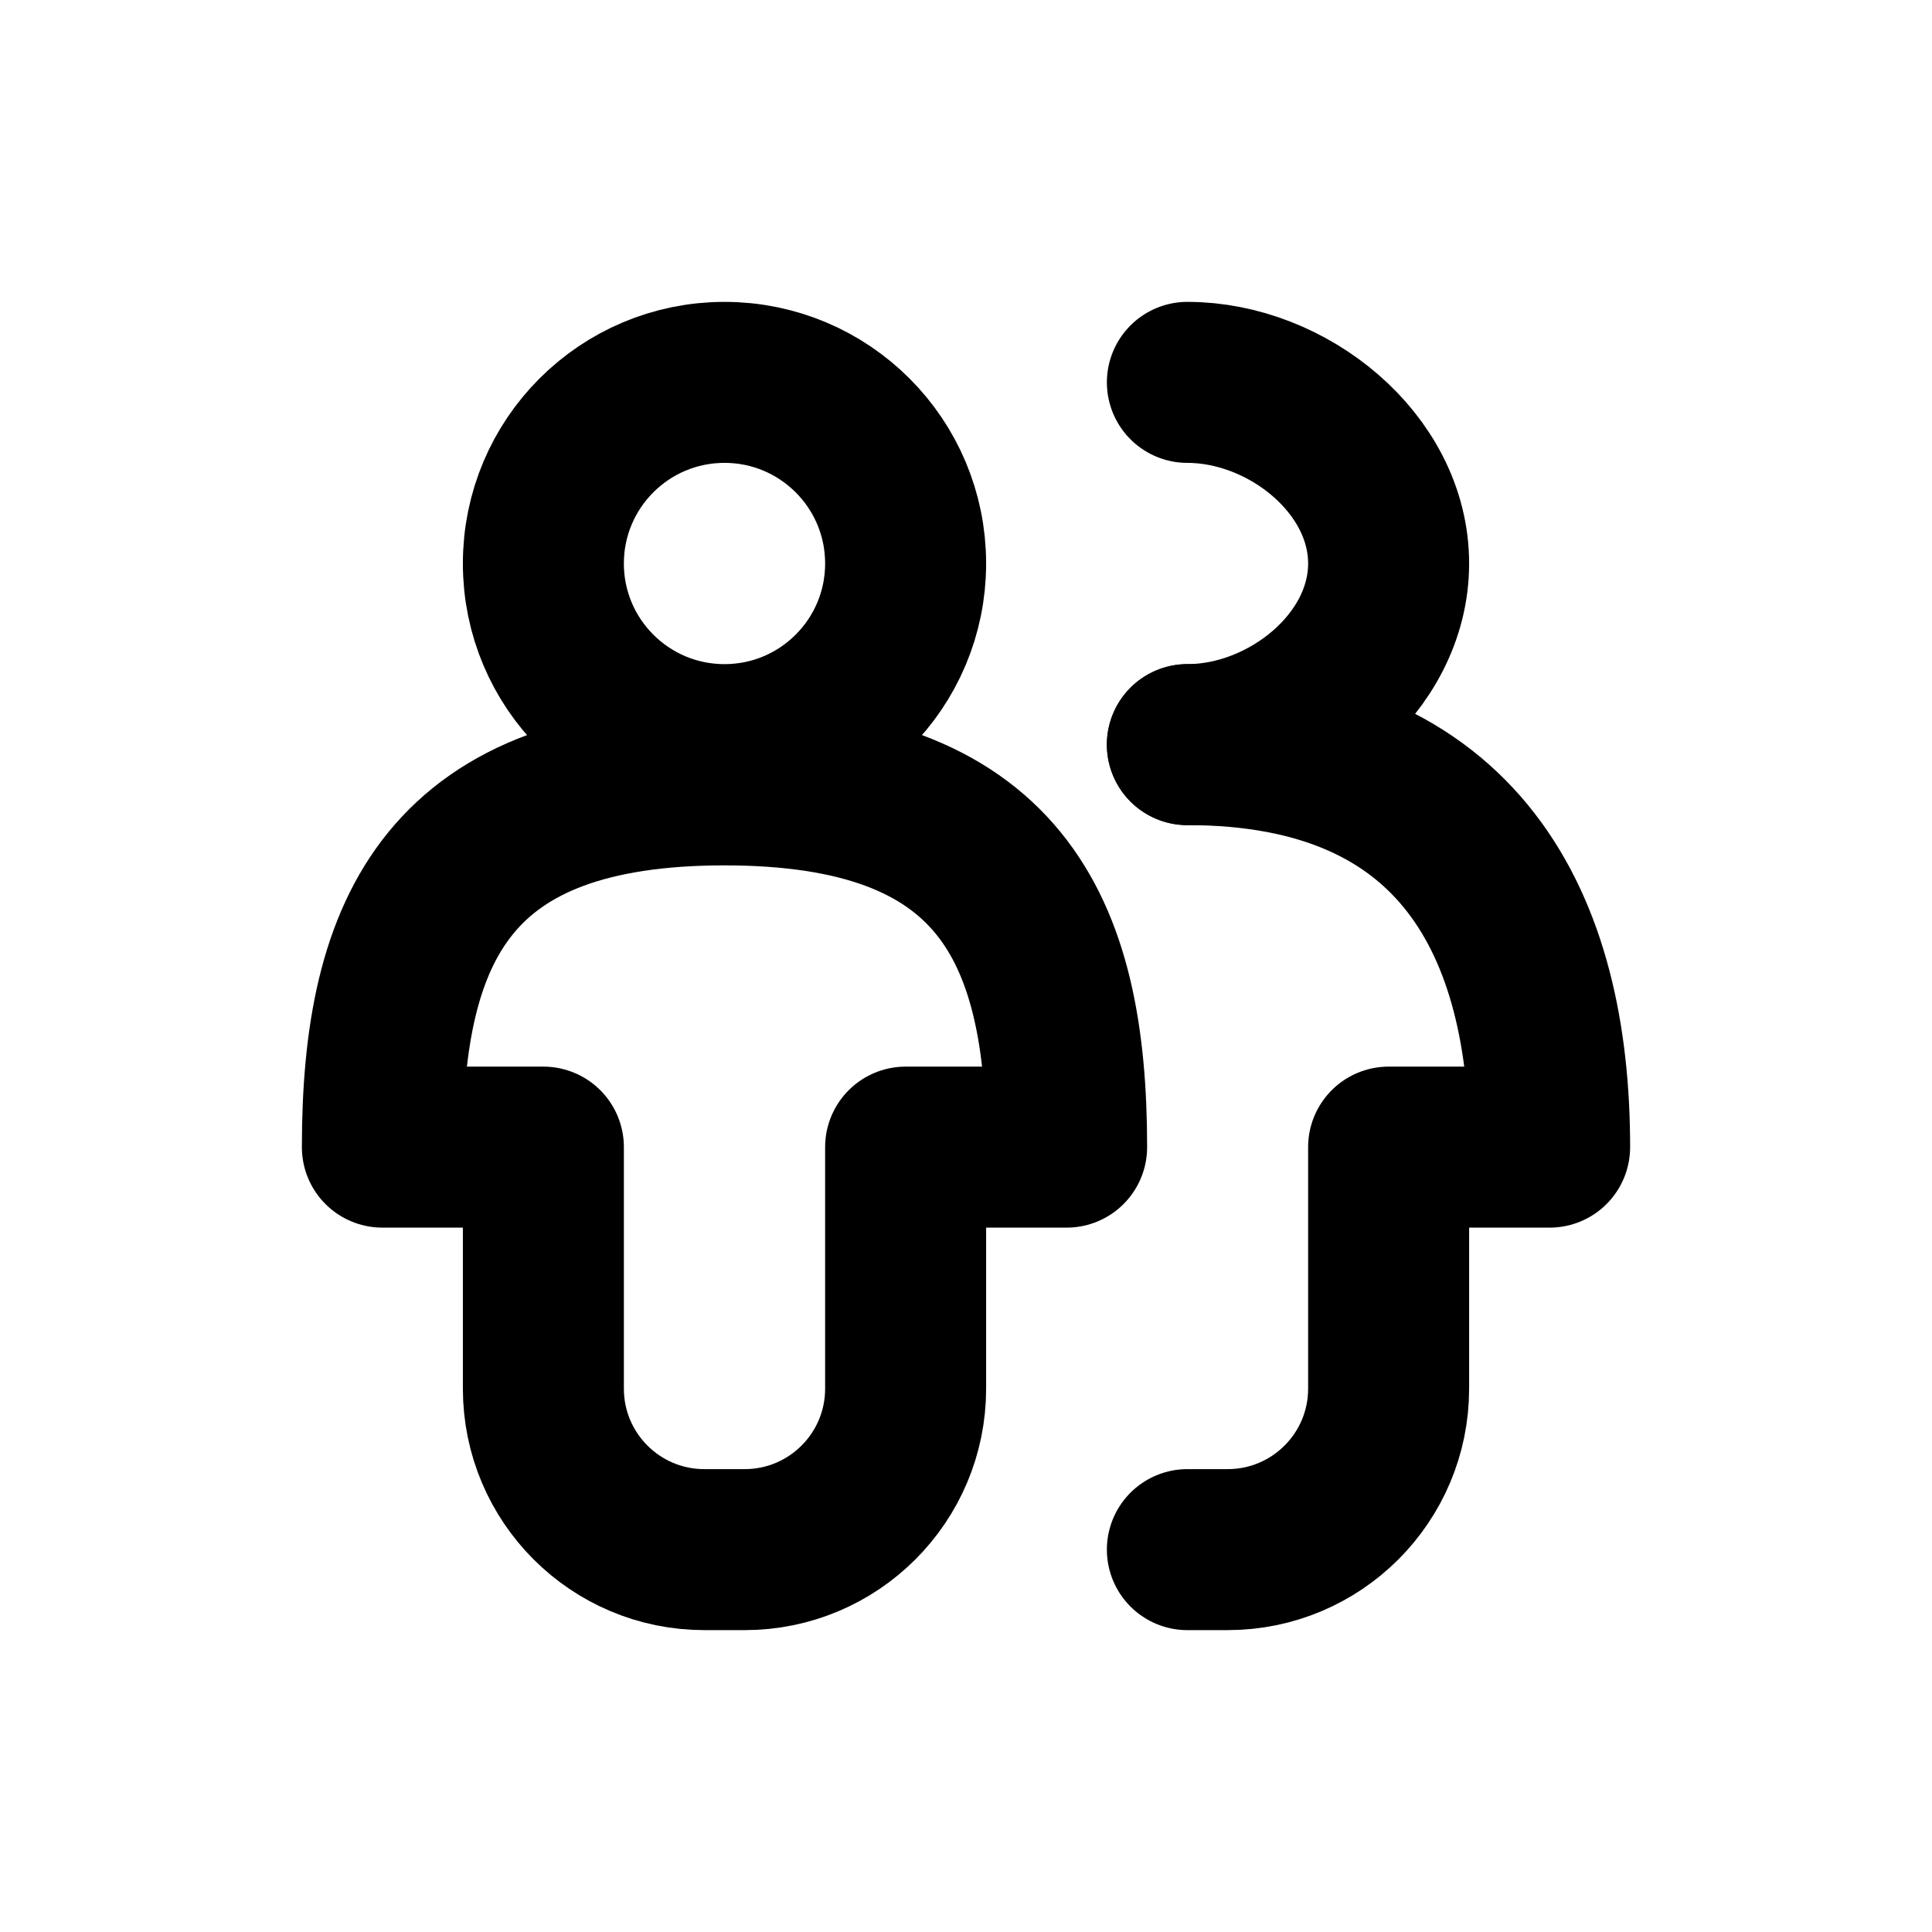
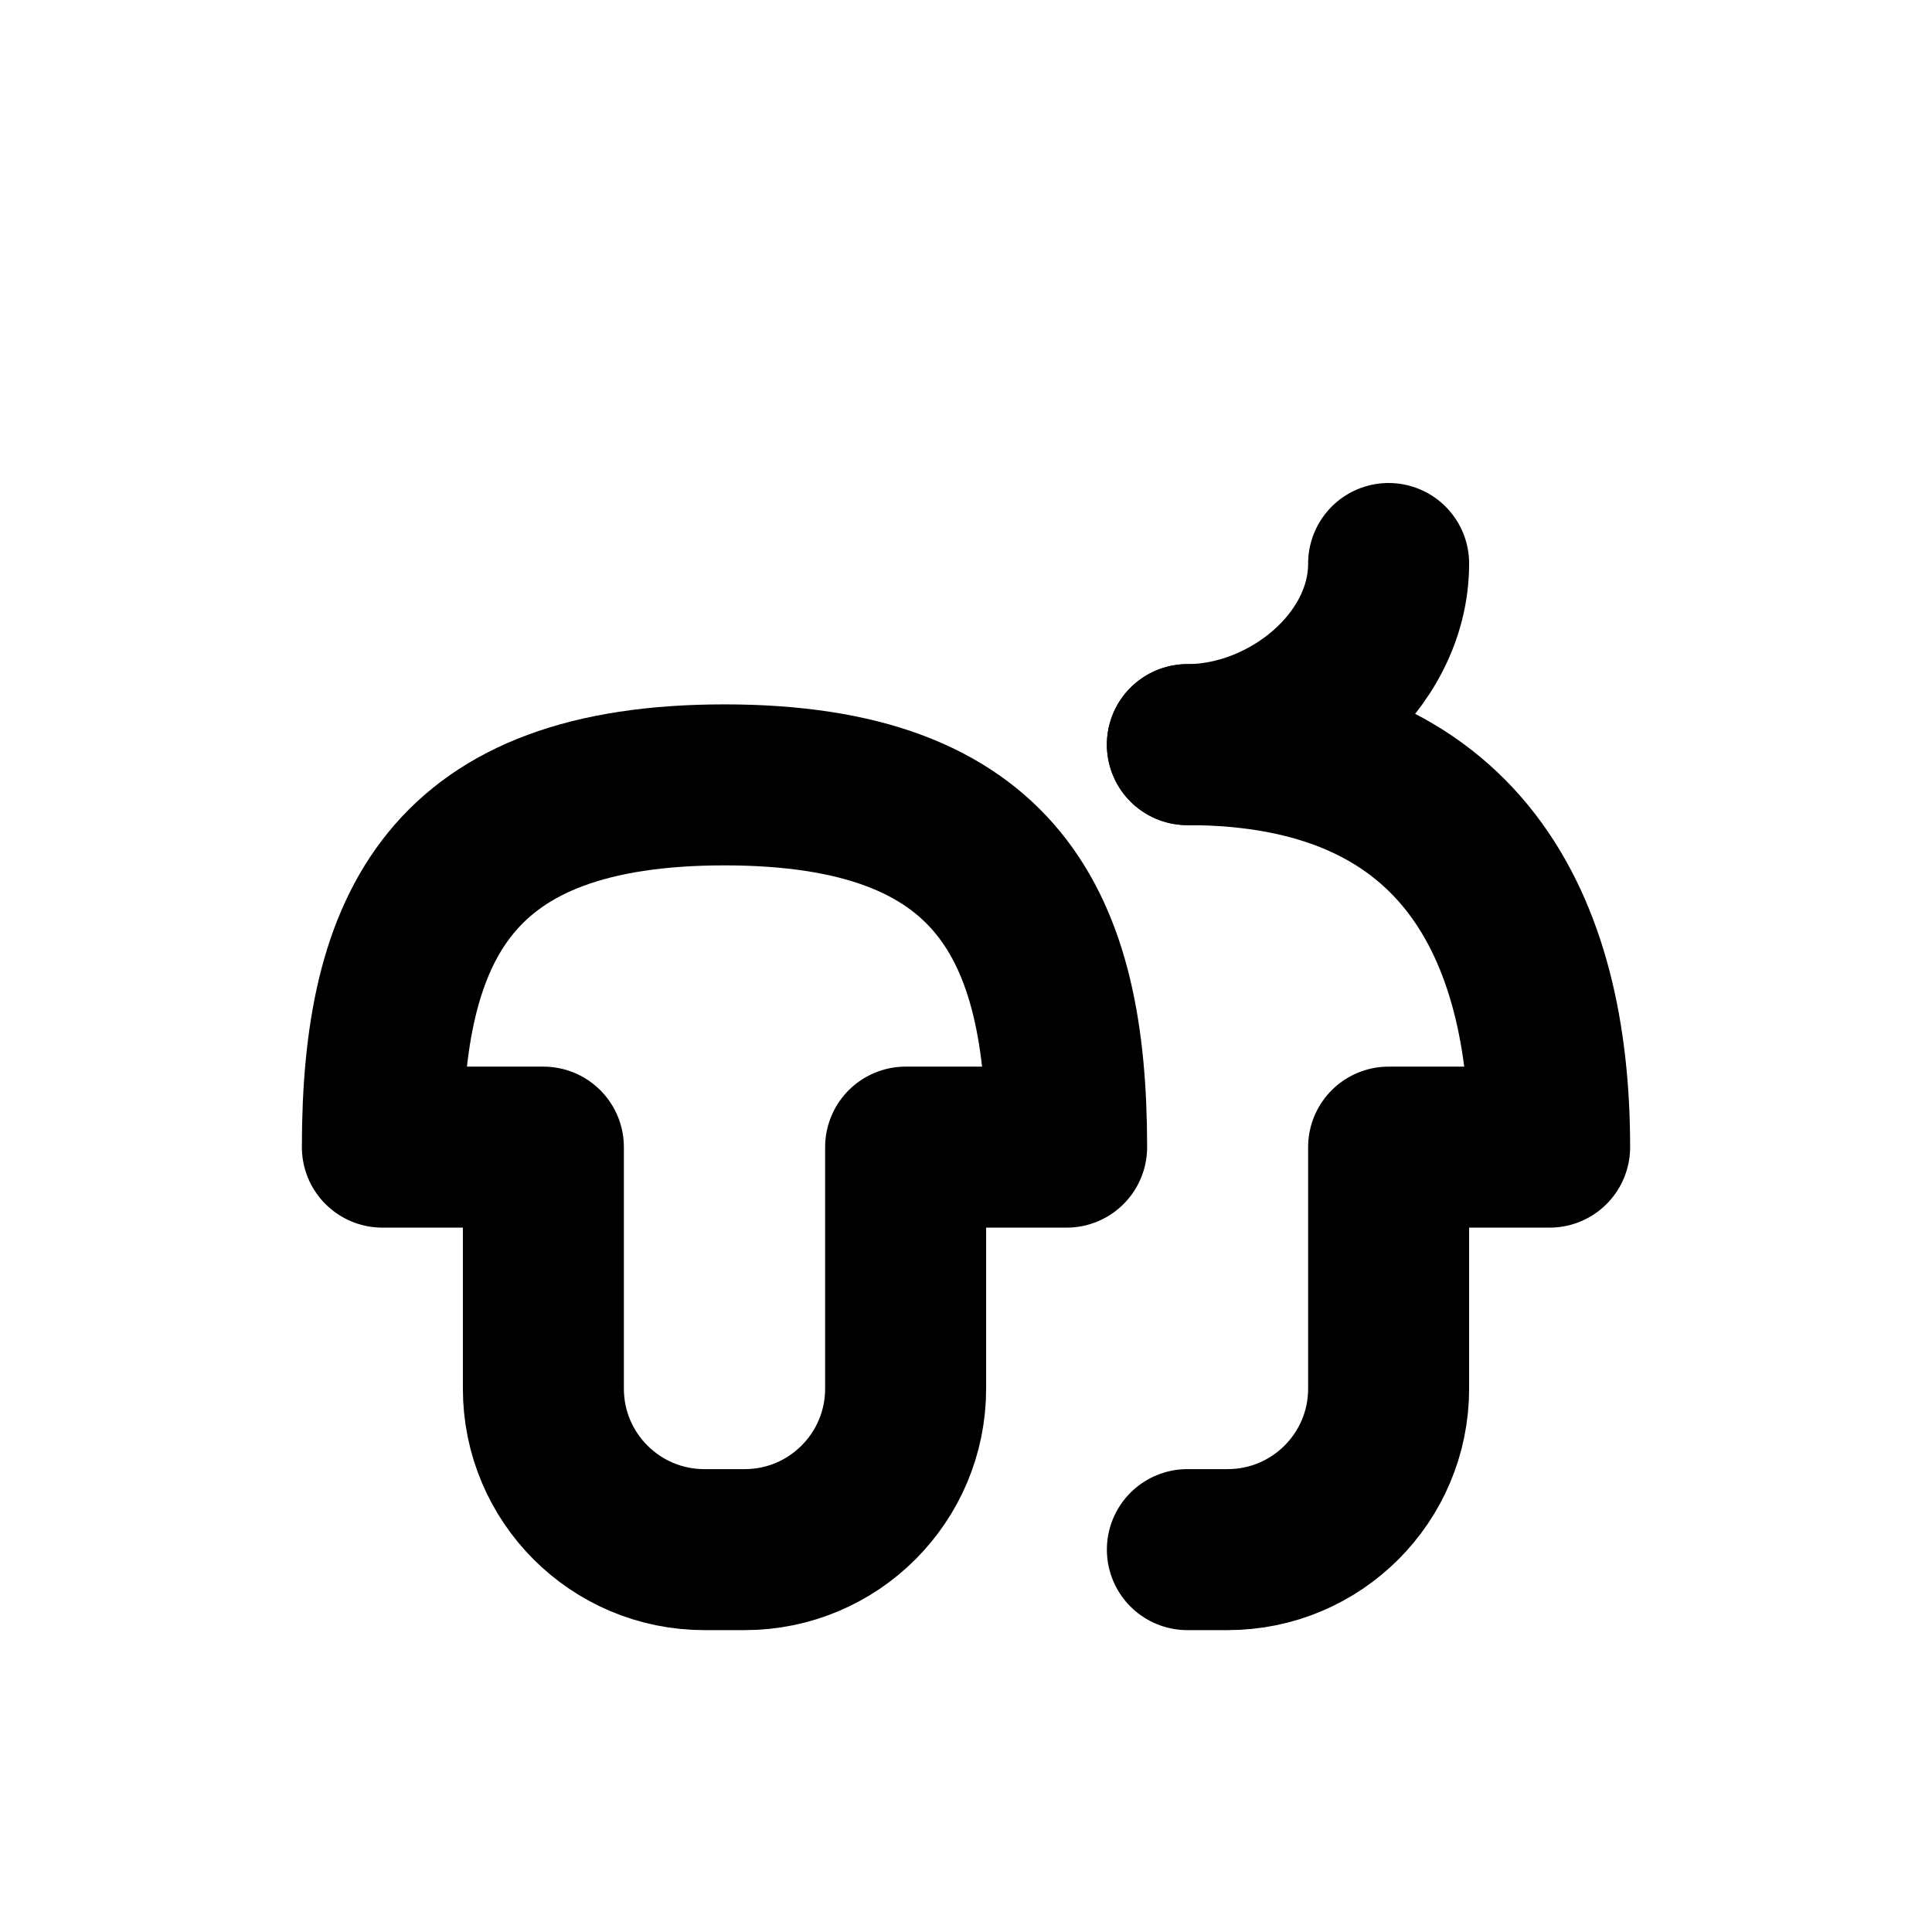
<svg xmlns="http://www.w3.org/2000/svg" width="24" height="24" viewBox="0 0 24 24" fill="none">
-   <path d="M11.25 7C11.25 8.243 10.243 9.25 9 9.25C7.757 9.25 6.75 8.243 6.75 7C6.75 5.757 7.757 4.75 9 4.75C10.243 4.75 11.25 5.757 11.25 7Z" stroke="#000" stroke-width="2" stroke-linecap="round" stroke-linejoin="round" />
-   <path d="M14.75 9.25C15.993 9.25 17.25 8.243 17.25 7C17.25 5.757 15.993 4.75 14.75 4.75" stroke="#000" stroke-width="2" stroke-linecap="round" stroke-linejoin="round" />
+   <path d="M14.75 9.25C15.993 9.25 17.25 8.243 17.25 7" stroke="#000" stroke-width="2" stroke-linecap="round" stroke-linejoin="round" />
  <path d="M9 9.75C5.6 9.75 4.75 11.5 4.75 14.25H6.75V17.25C6.75 18.355 7.645 19.25 8.75 19.25H9.25C10.355 19.25 11.25 18.355 11.25 17.25V14.25H13.25C13.25 11.5 12.4 9.75 9 9.75Z" stroke="#000" stroke-width="2" stroke-linecap="round" stroke-linejoin="round" />
  <path d="M14.75 9.25C18.15 9.25 19.25 11.5 19.25 14.25H17.25V17.25C17.25 18.355 16.355 19.25 15.25 19.25H14.75" stroke="#000" stroke-width="2" stroke-linecap="round" stroke-linejoin="round" />
</svg>